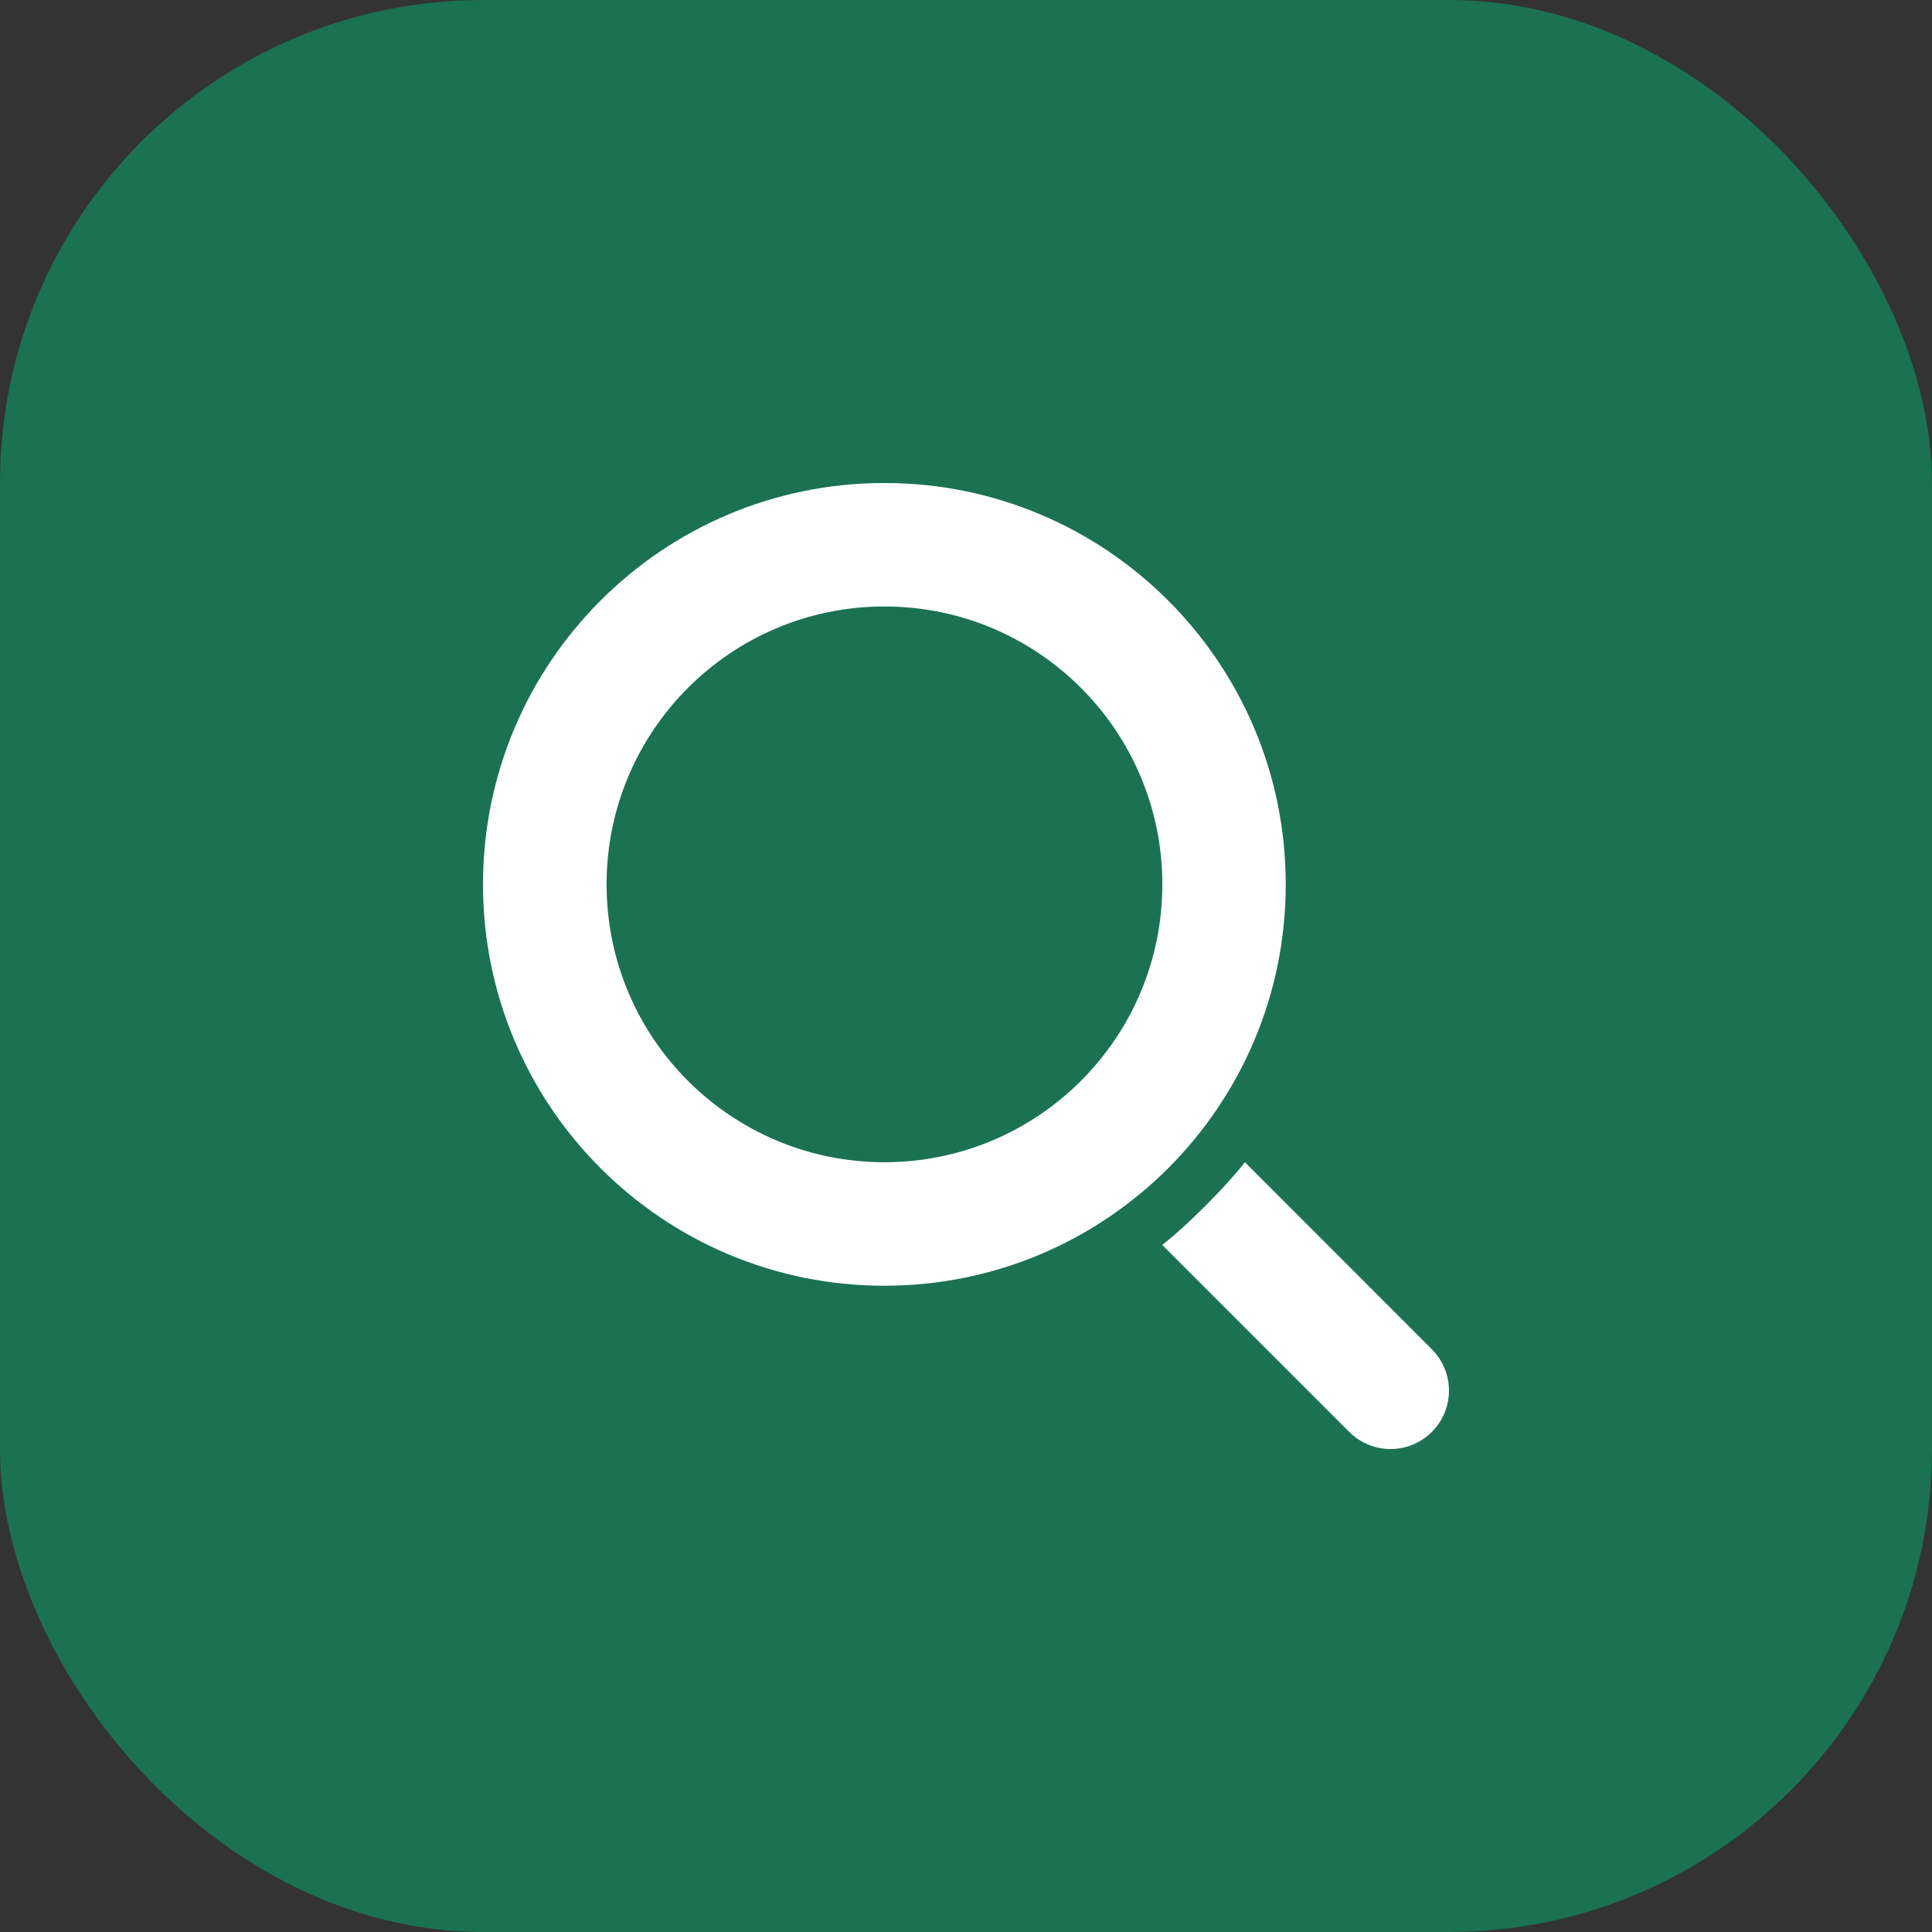
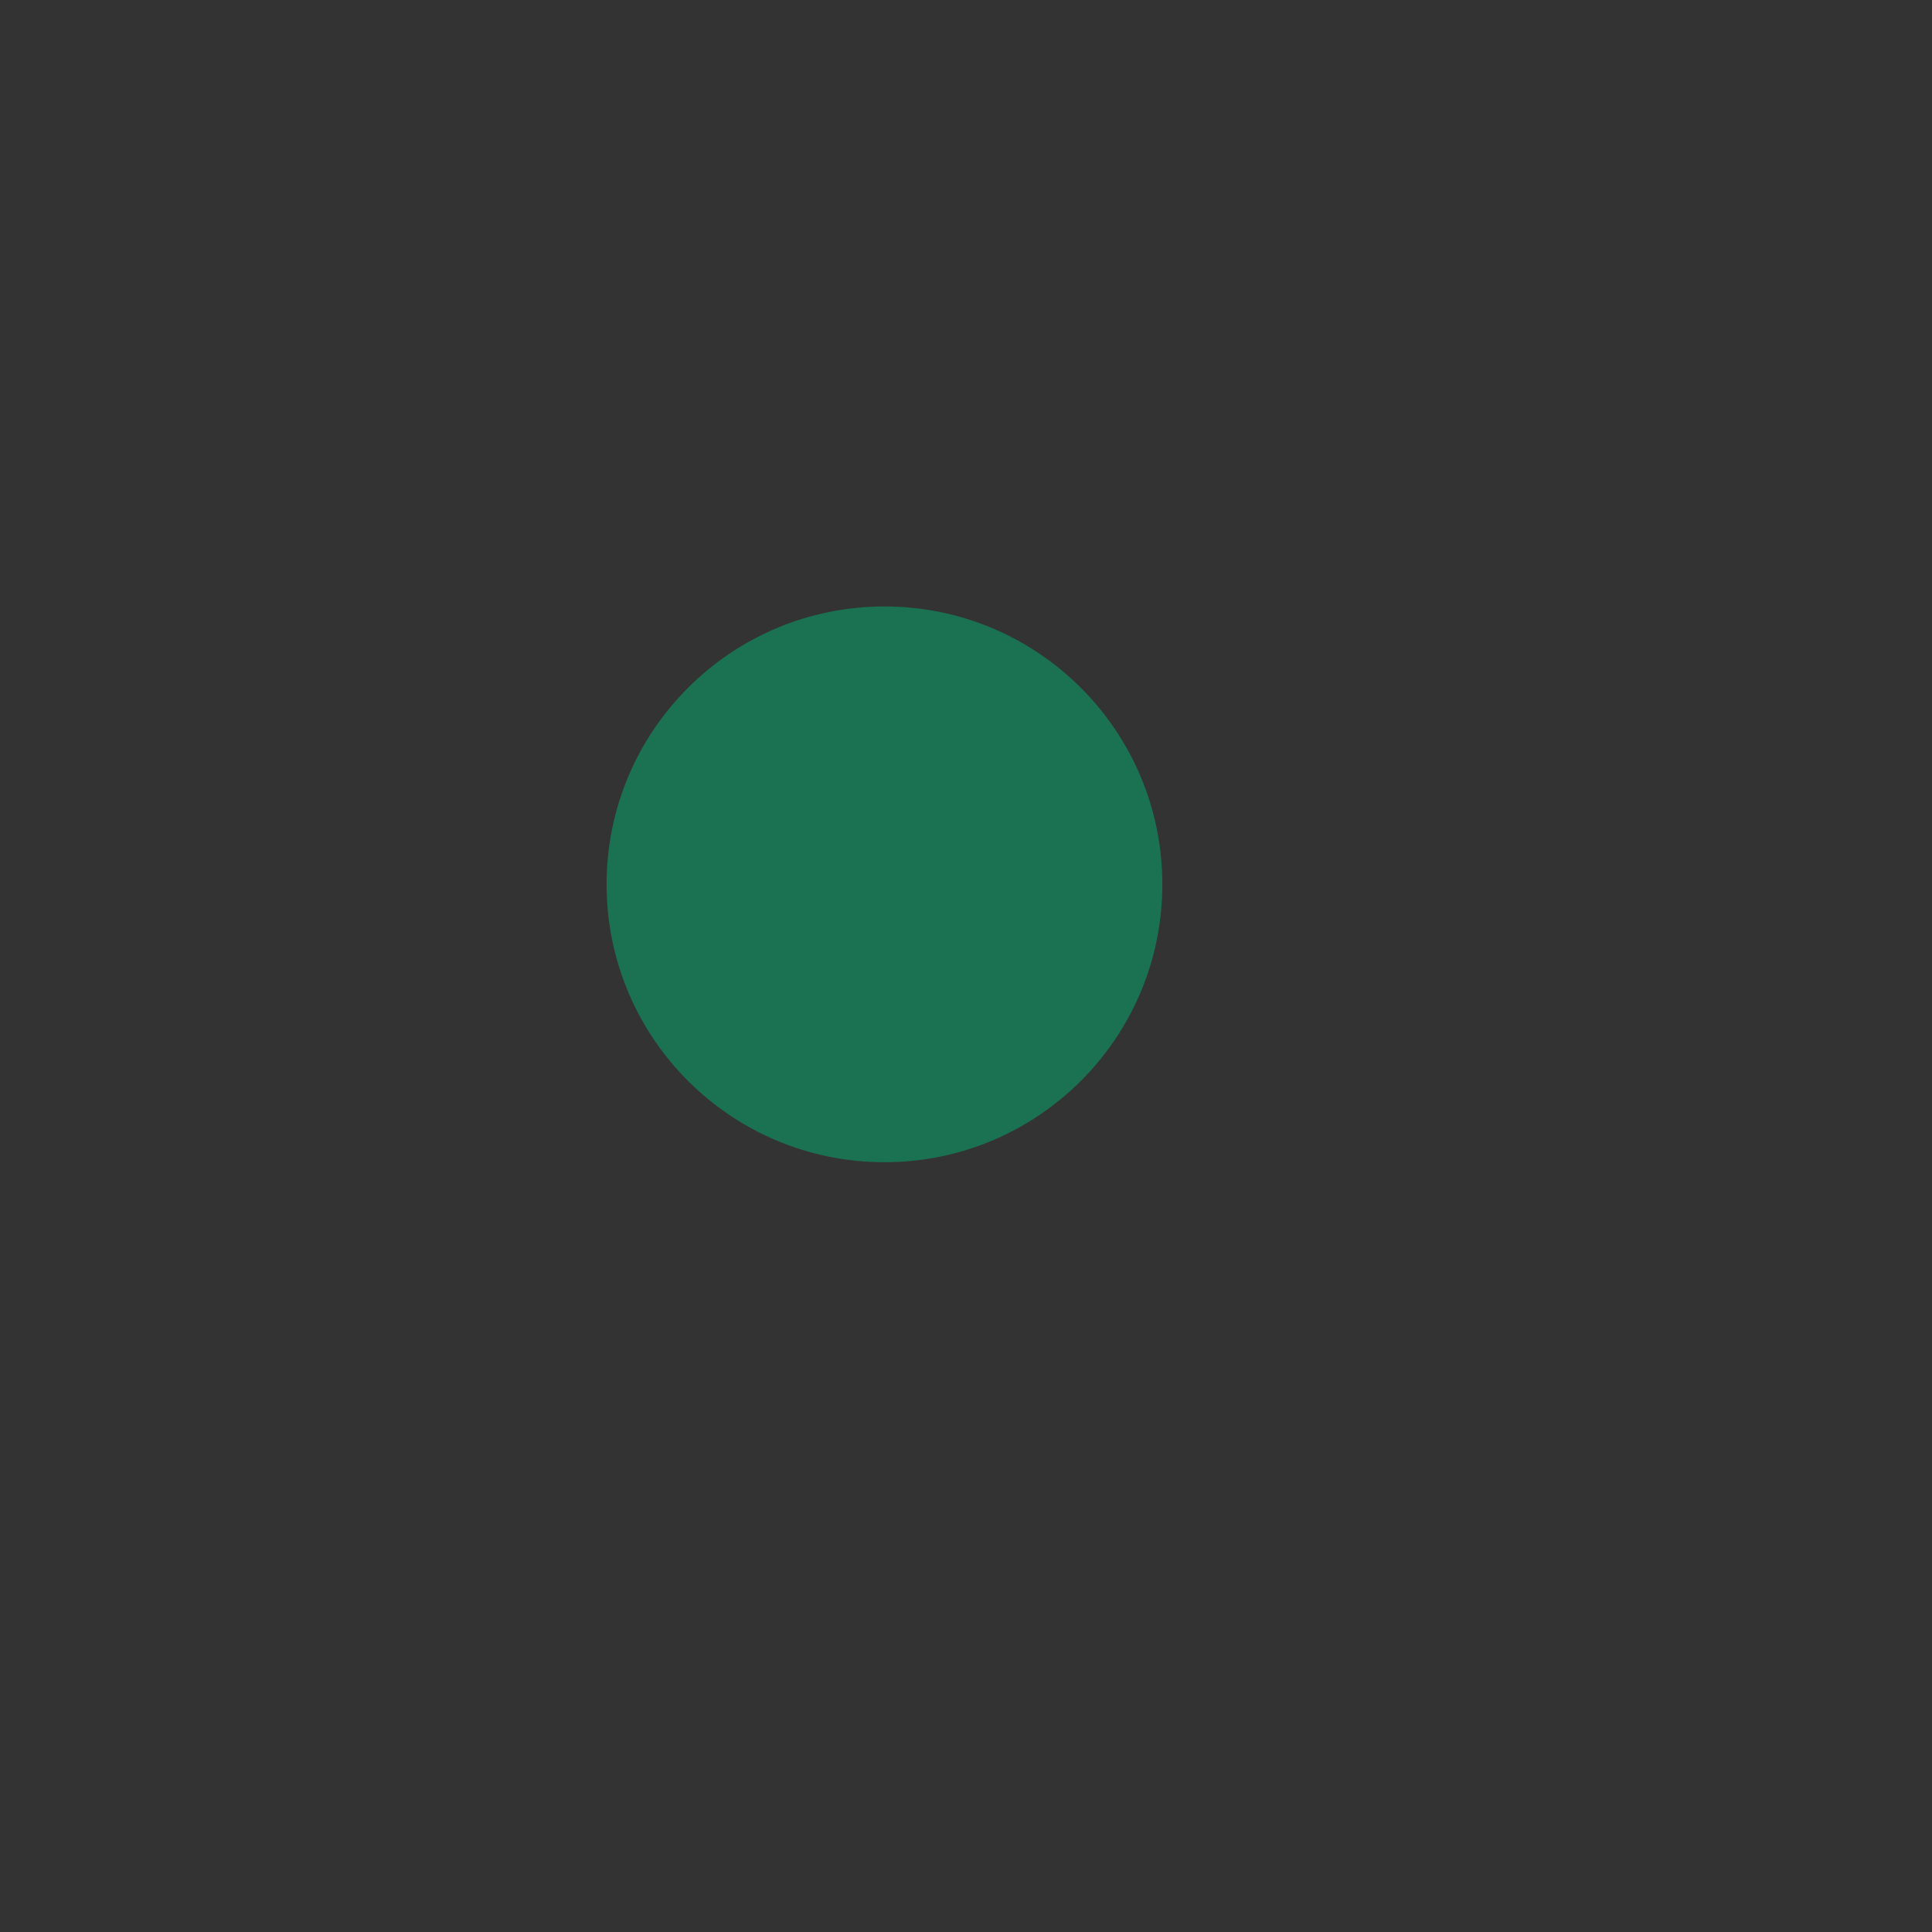
<svg xmlns="http://www.w3.org/2000/svg" width="32" height="32" viewBox="0 0 32 32" fill="none">
  <rect x="0" y="0" width="32" height="32" fill="#333333" stroke="none" />
-   <rect width="32" height="32" rx="8" fill="#1A7252" />
-   <path d="M14.648 21.296C18.32 21.296 21.296 18.32 21.296 14.648C21.296 10.976 18.32 8 14.648 8C10.976 8 8 10.976 8 14.648C8 18.32 10.976 21.296 14.648 21.296Z" fill="white" />
  <path d="M14.649 19.25C17.191 19.25 19.252 17.19 19.252 14.648C19.252 12.106 17.191 10.045 14.649 10.045C12.107 10.045 10.047 12.106 10.047 14.648C10.047 17.19 12.107 19.25 14.649 19.25Z" fill="#1A7252" />
-   <path fill-rule="evenodd" clip-rule="evenodd" d="M23.716 22.348L20.62 19.25C20.312 19.645 19.676 20.288 19.25 20.62L22.347 23.717C22.725 24.095 23.338 24.095 23.716 23.717C24.094 23.339 24.094 22.726 23.716 22.348Z" fill="white" />
</svg>